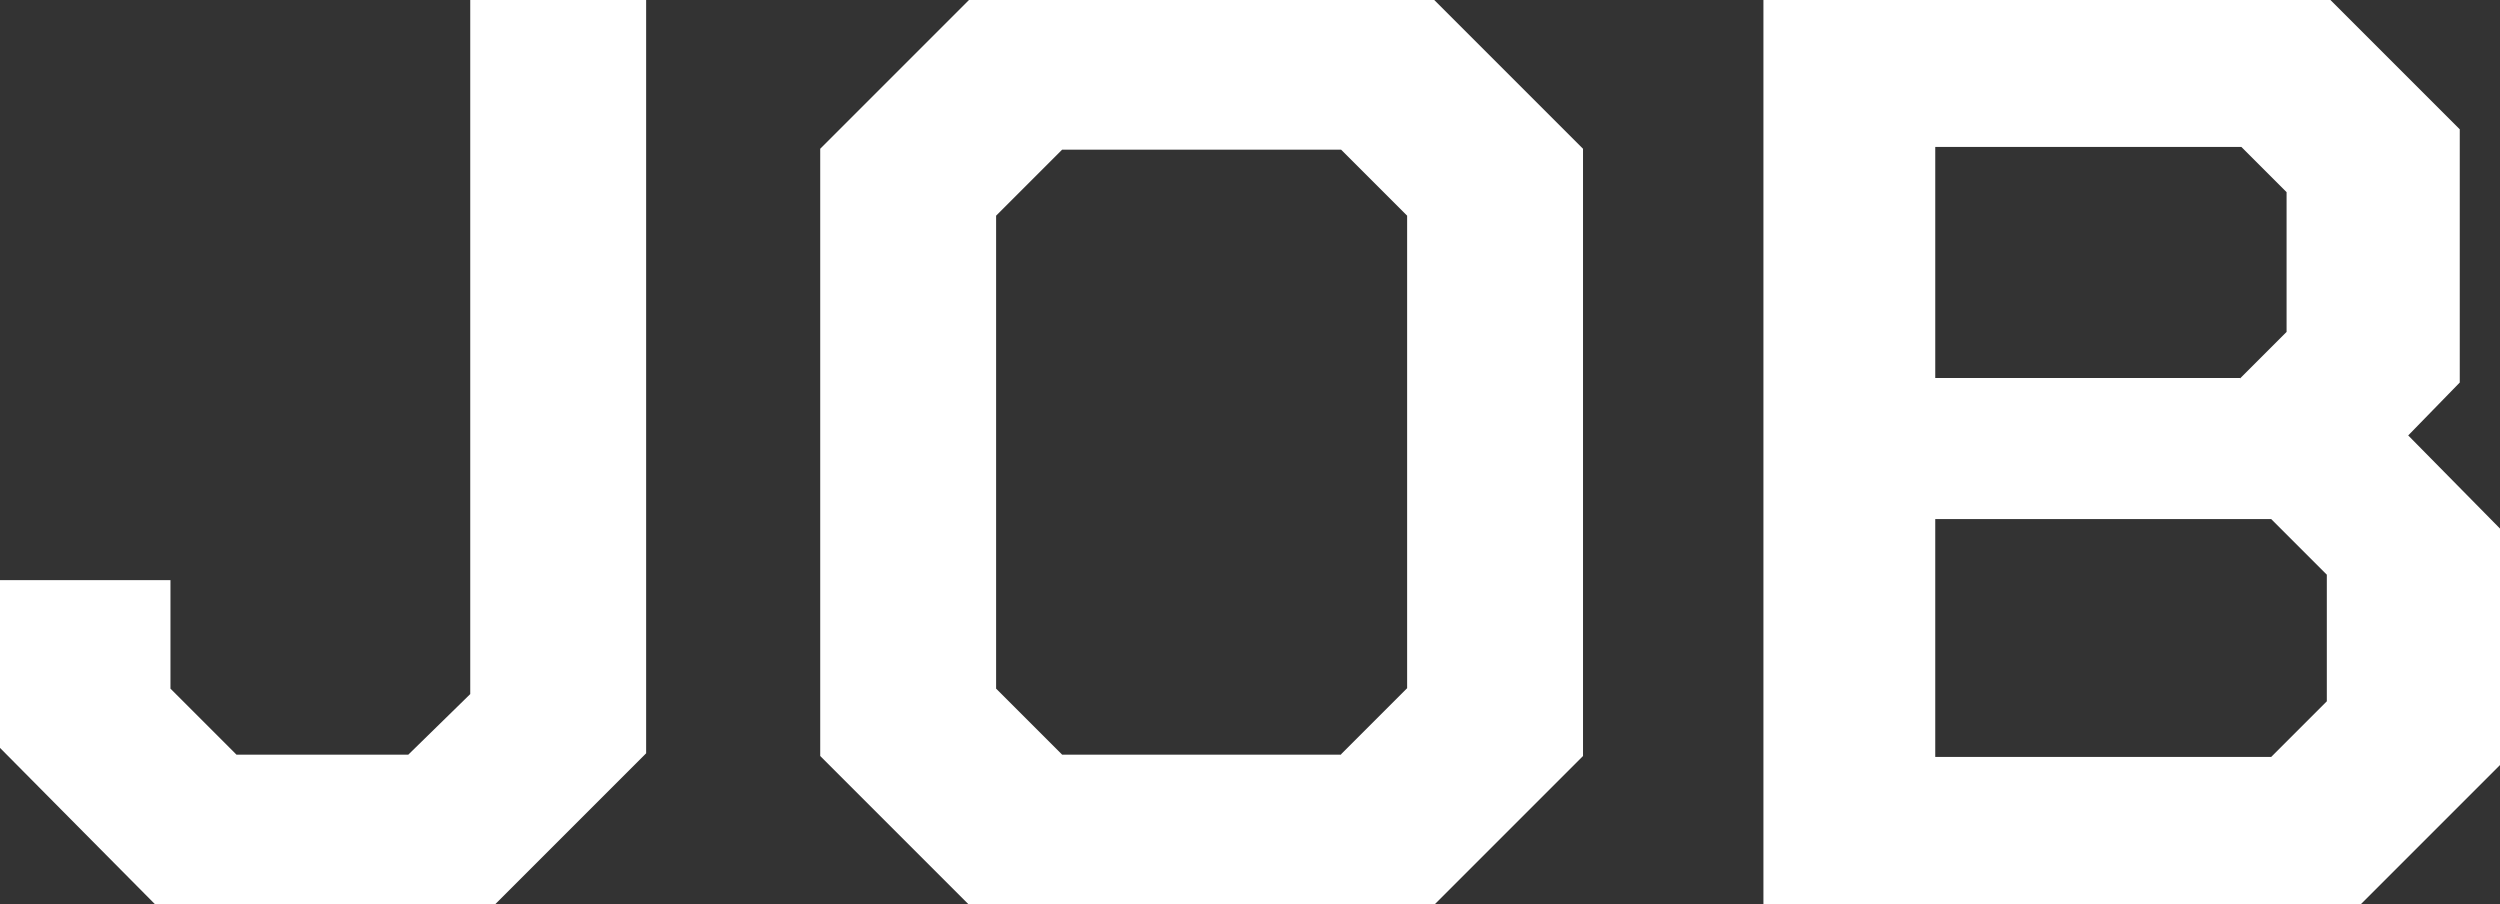
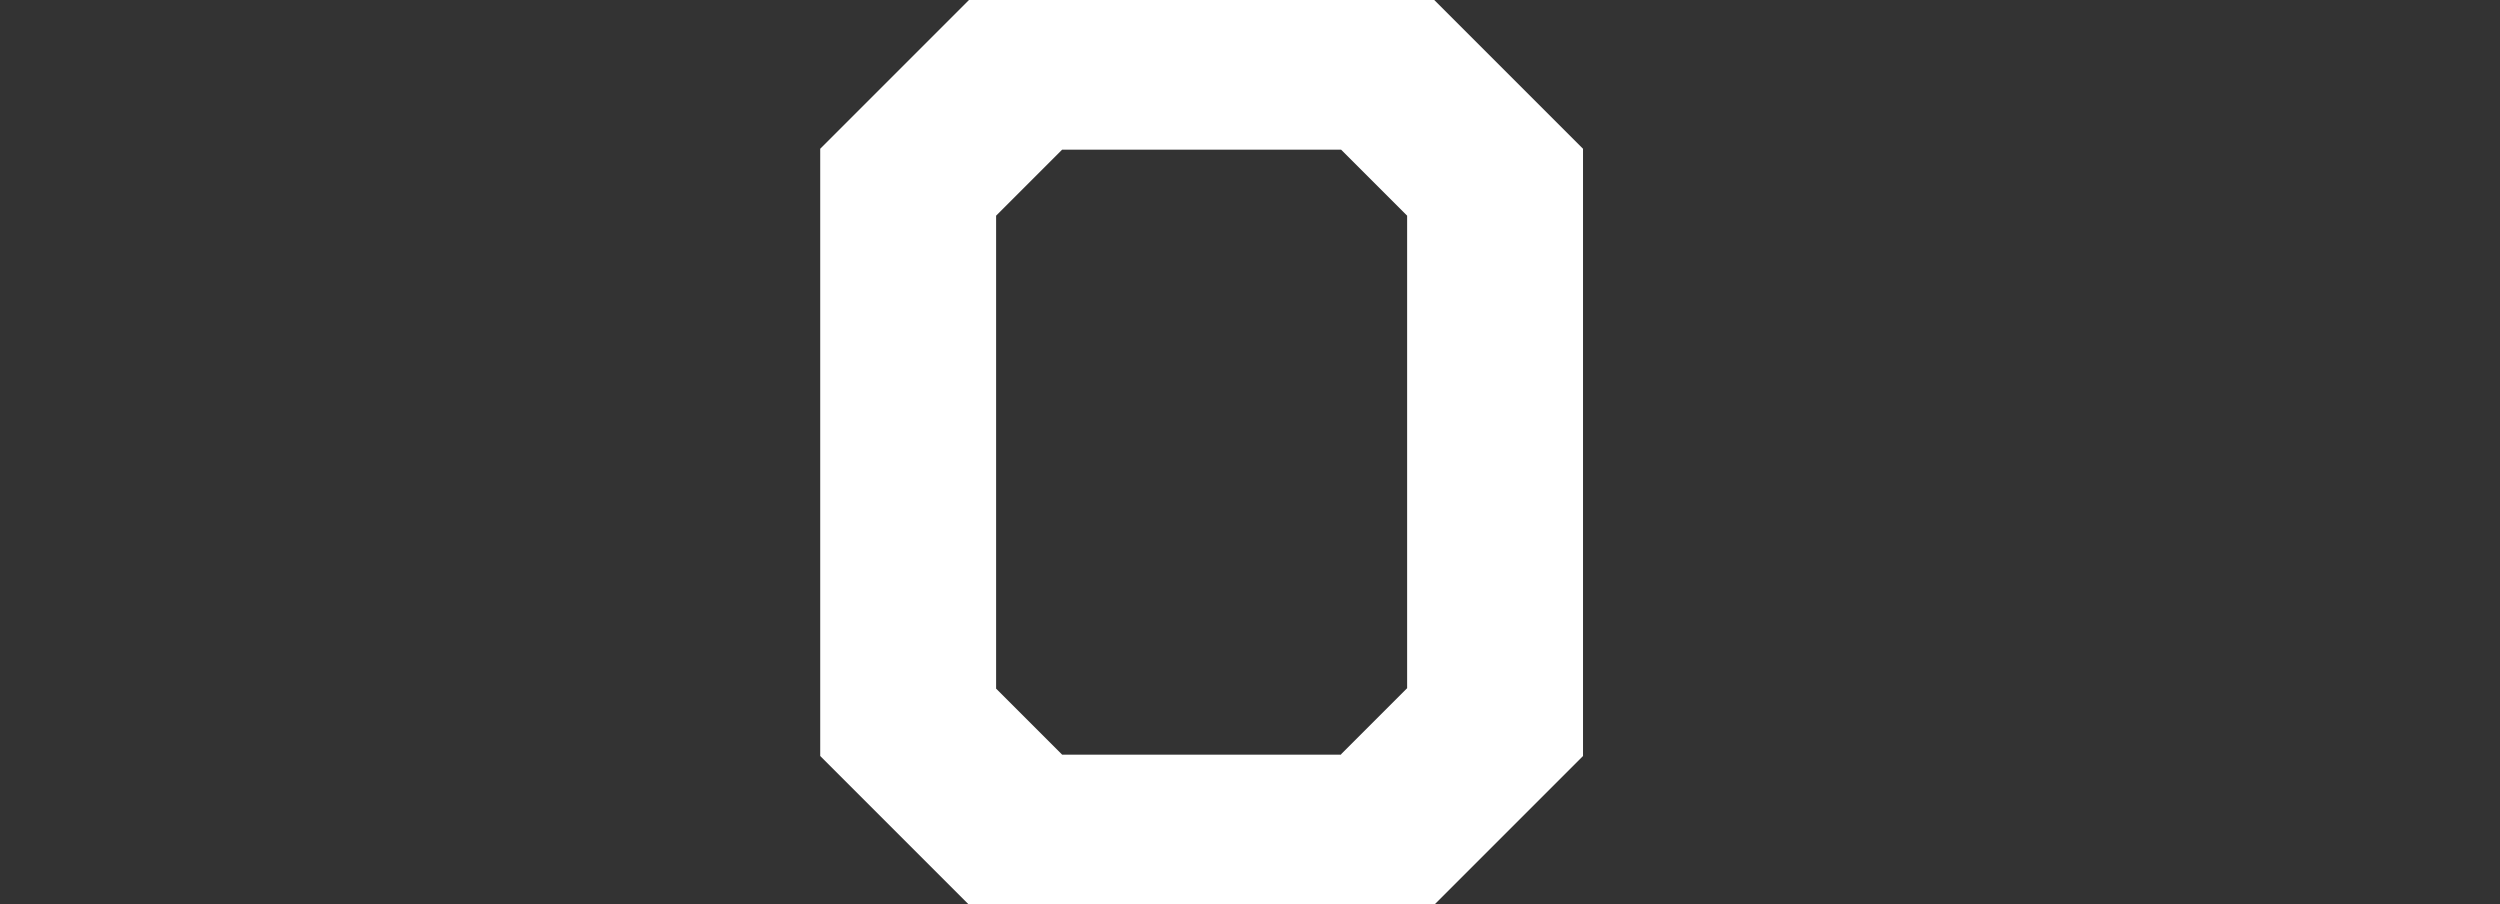
<svg xmlns="http://www.w3.org/2000/svg" id="_レイヤー_2" viewBox="0 0 55.29 20">
  <rect x="0" y="0" width="55.29" height="20" fill="#333333" stroke="none" />
  <defs>
    <style>.cls-1{fill:#fff;}</style>
  </defs>
  <g id="_レイヤー_1-2">
-     <path class="cls-1" d="M0,16.54v-3.71h3.77v2.4l1.46,1.46h3.8l1.37-1.34V0h3.89v16.66l-3.34,3.34H3.43l-3.43-3.46Z" />
    <path class="cls-1" d="M18.14,16.71V3.29l3.29-3.29h10.29l3.29,3.29v13.43l-3.29,3.29h-10.29l-3.29-3.29ZM29.66,16.68l1.46-1.46V4.77l-1.46-1.46h-6.17l-1.46,1.46v10.46l1.46,1.46h6.17Z" />
-     <path class="cls-1" d="M39,0h12.54l2.86,2.86v5.6l-1.14,1.17,2.03,2.06v5.23l-3.09,3.09h-13.2V0h0ZM49.54,8.37l1.03-1.03v-3.09l-1-1h-6.77v5.11h6.74ZM50.23,16.74l1.23-1.23v-2.8l-1.23-1.23h-7.43v5.26h7.43Z" />
  </g>
</svg>